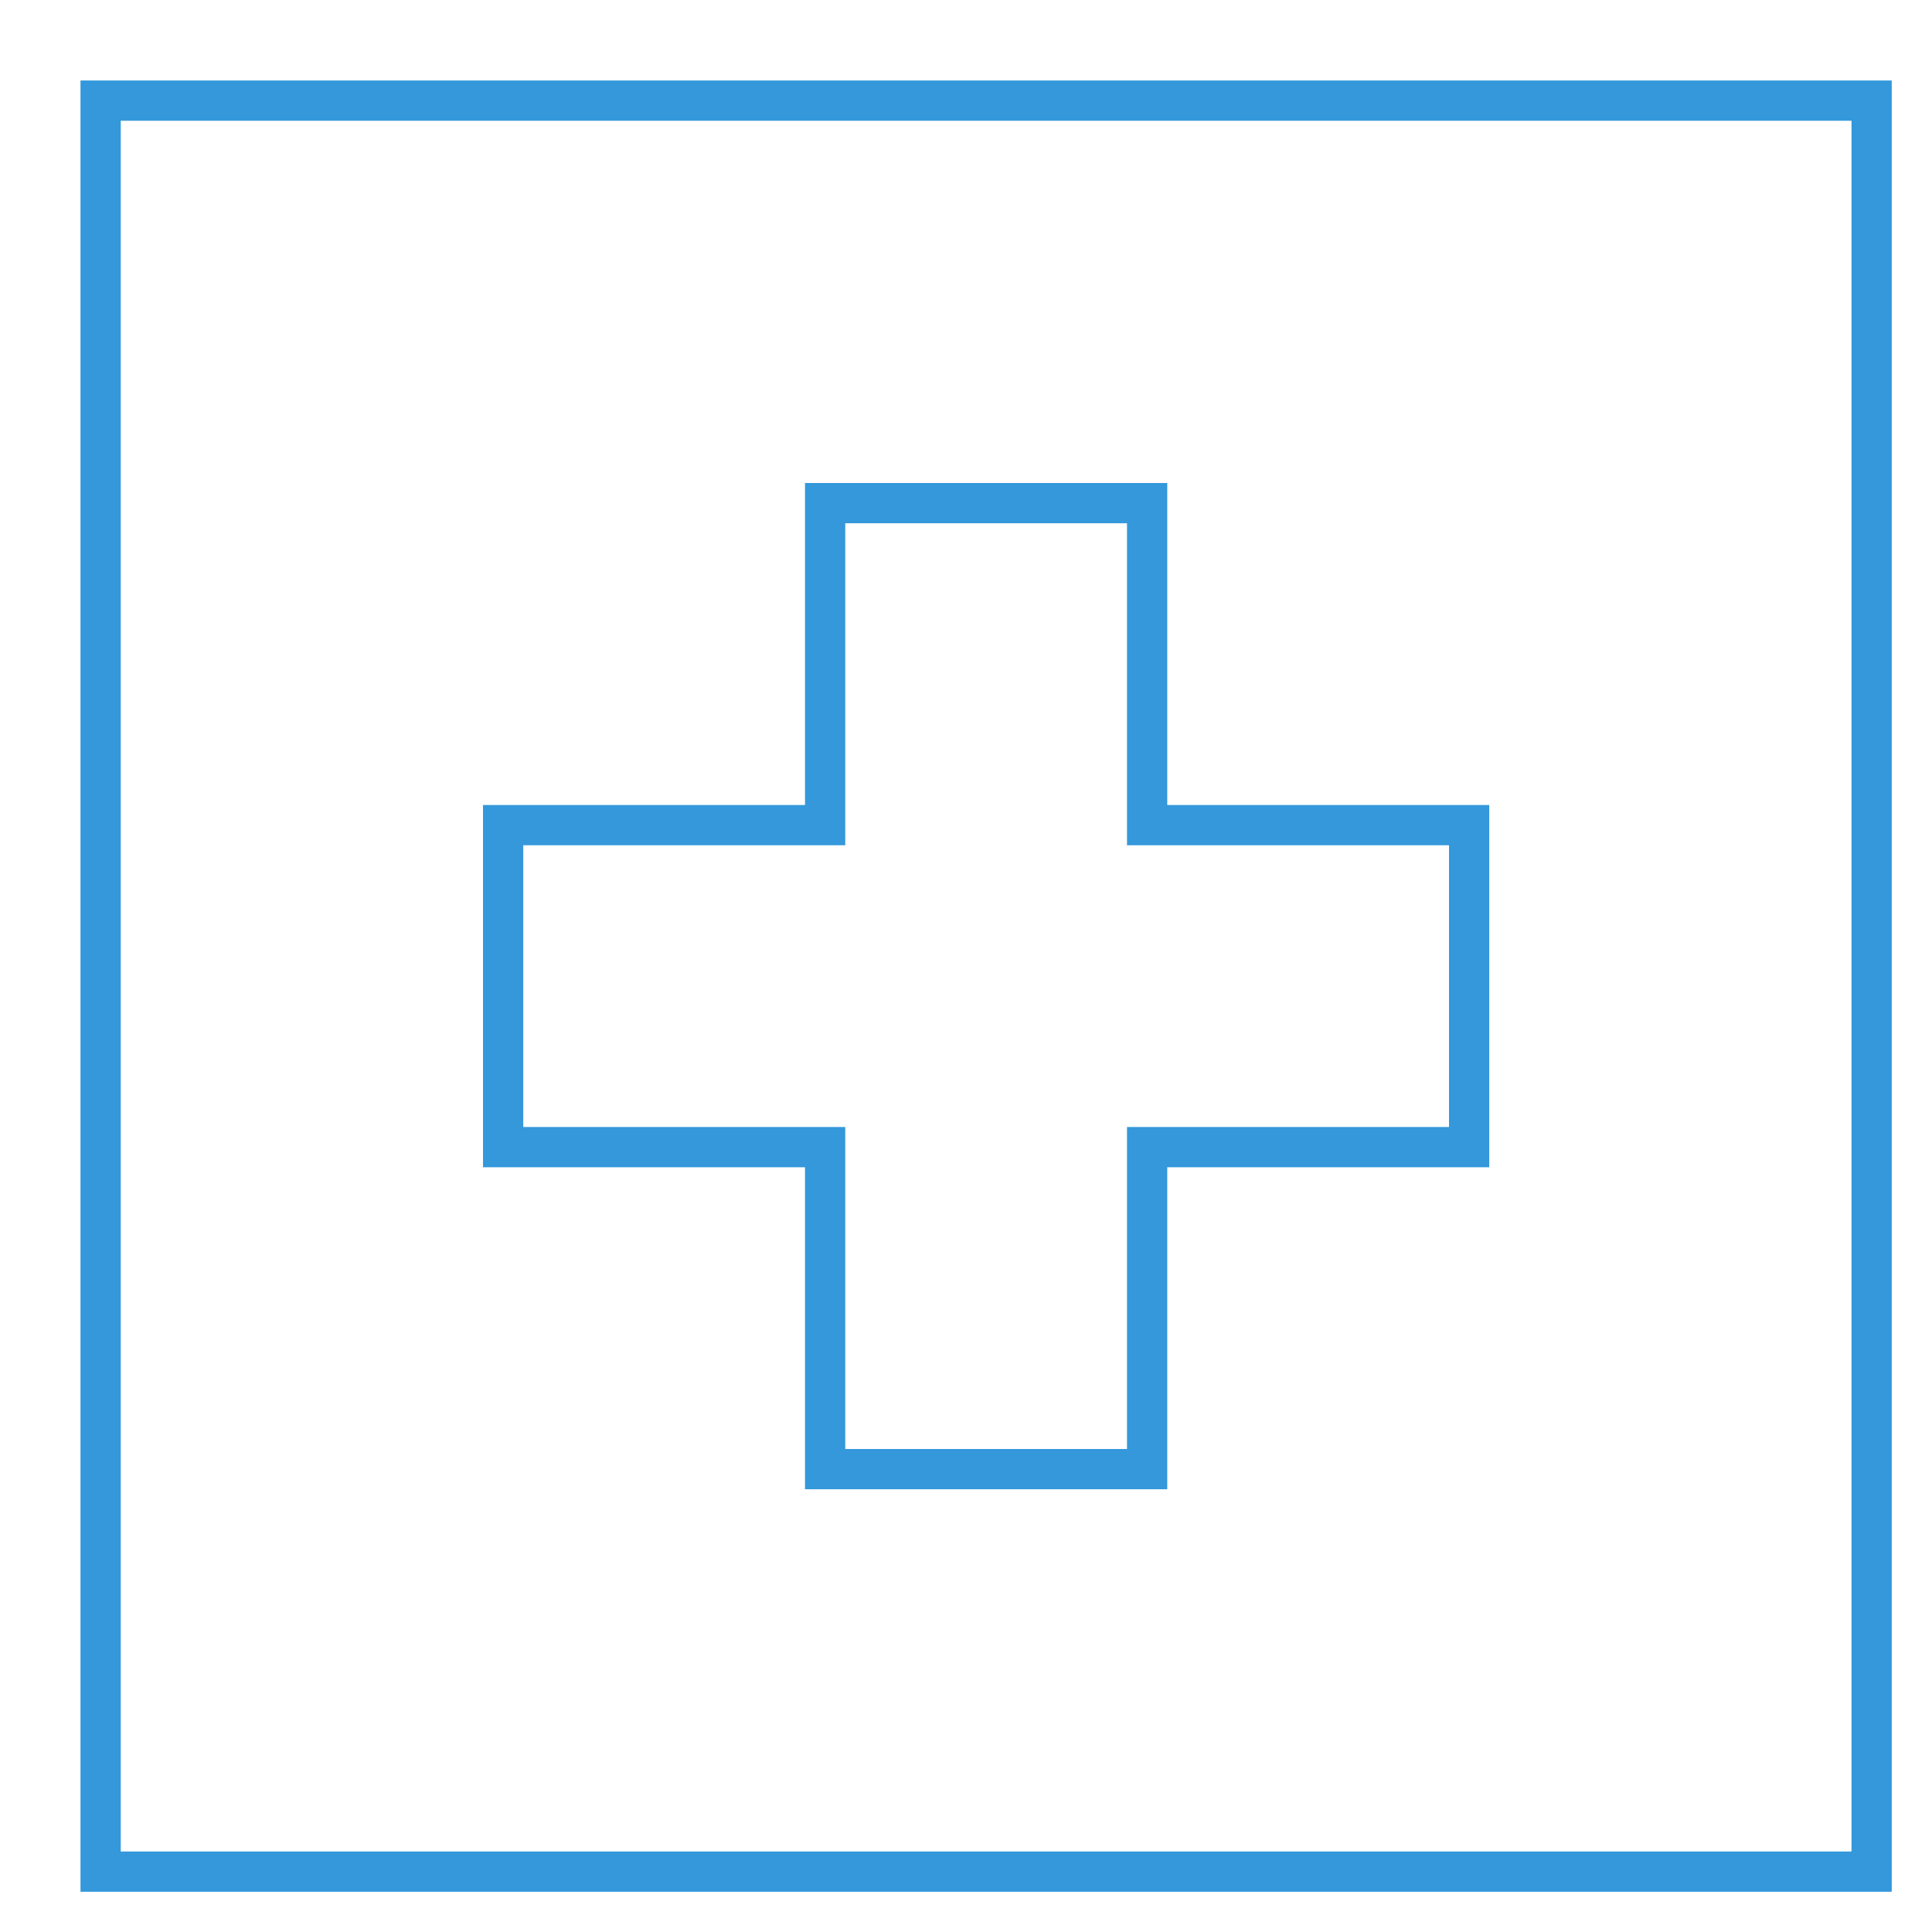
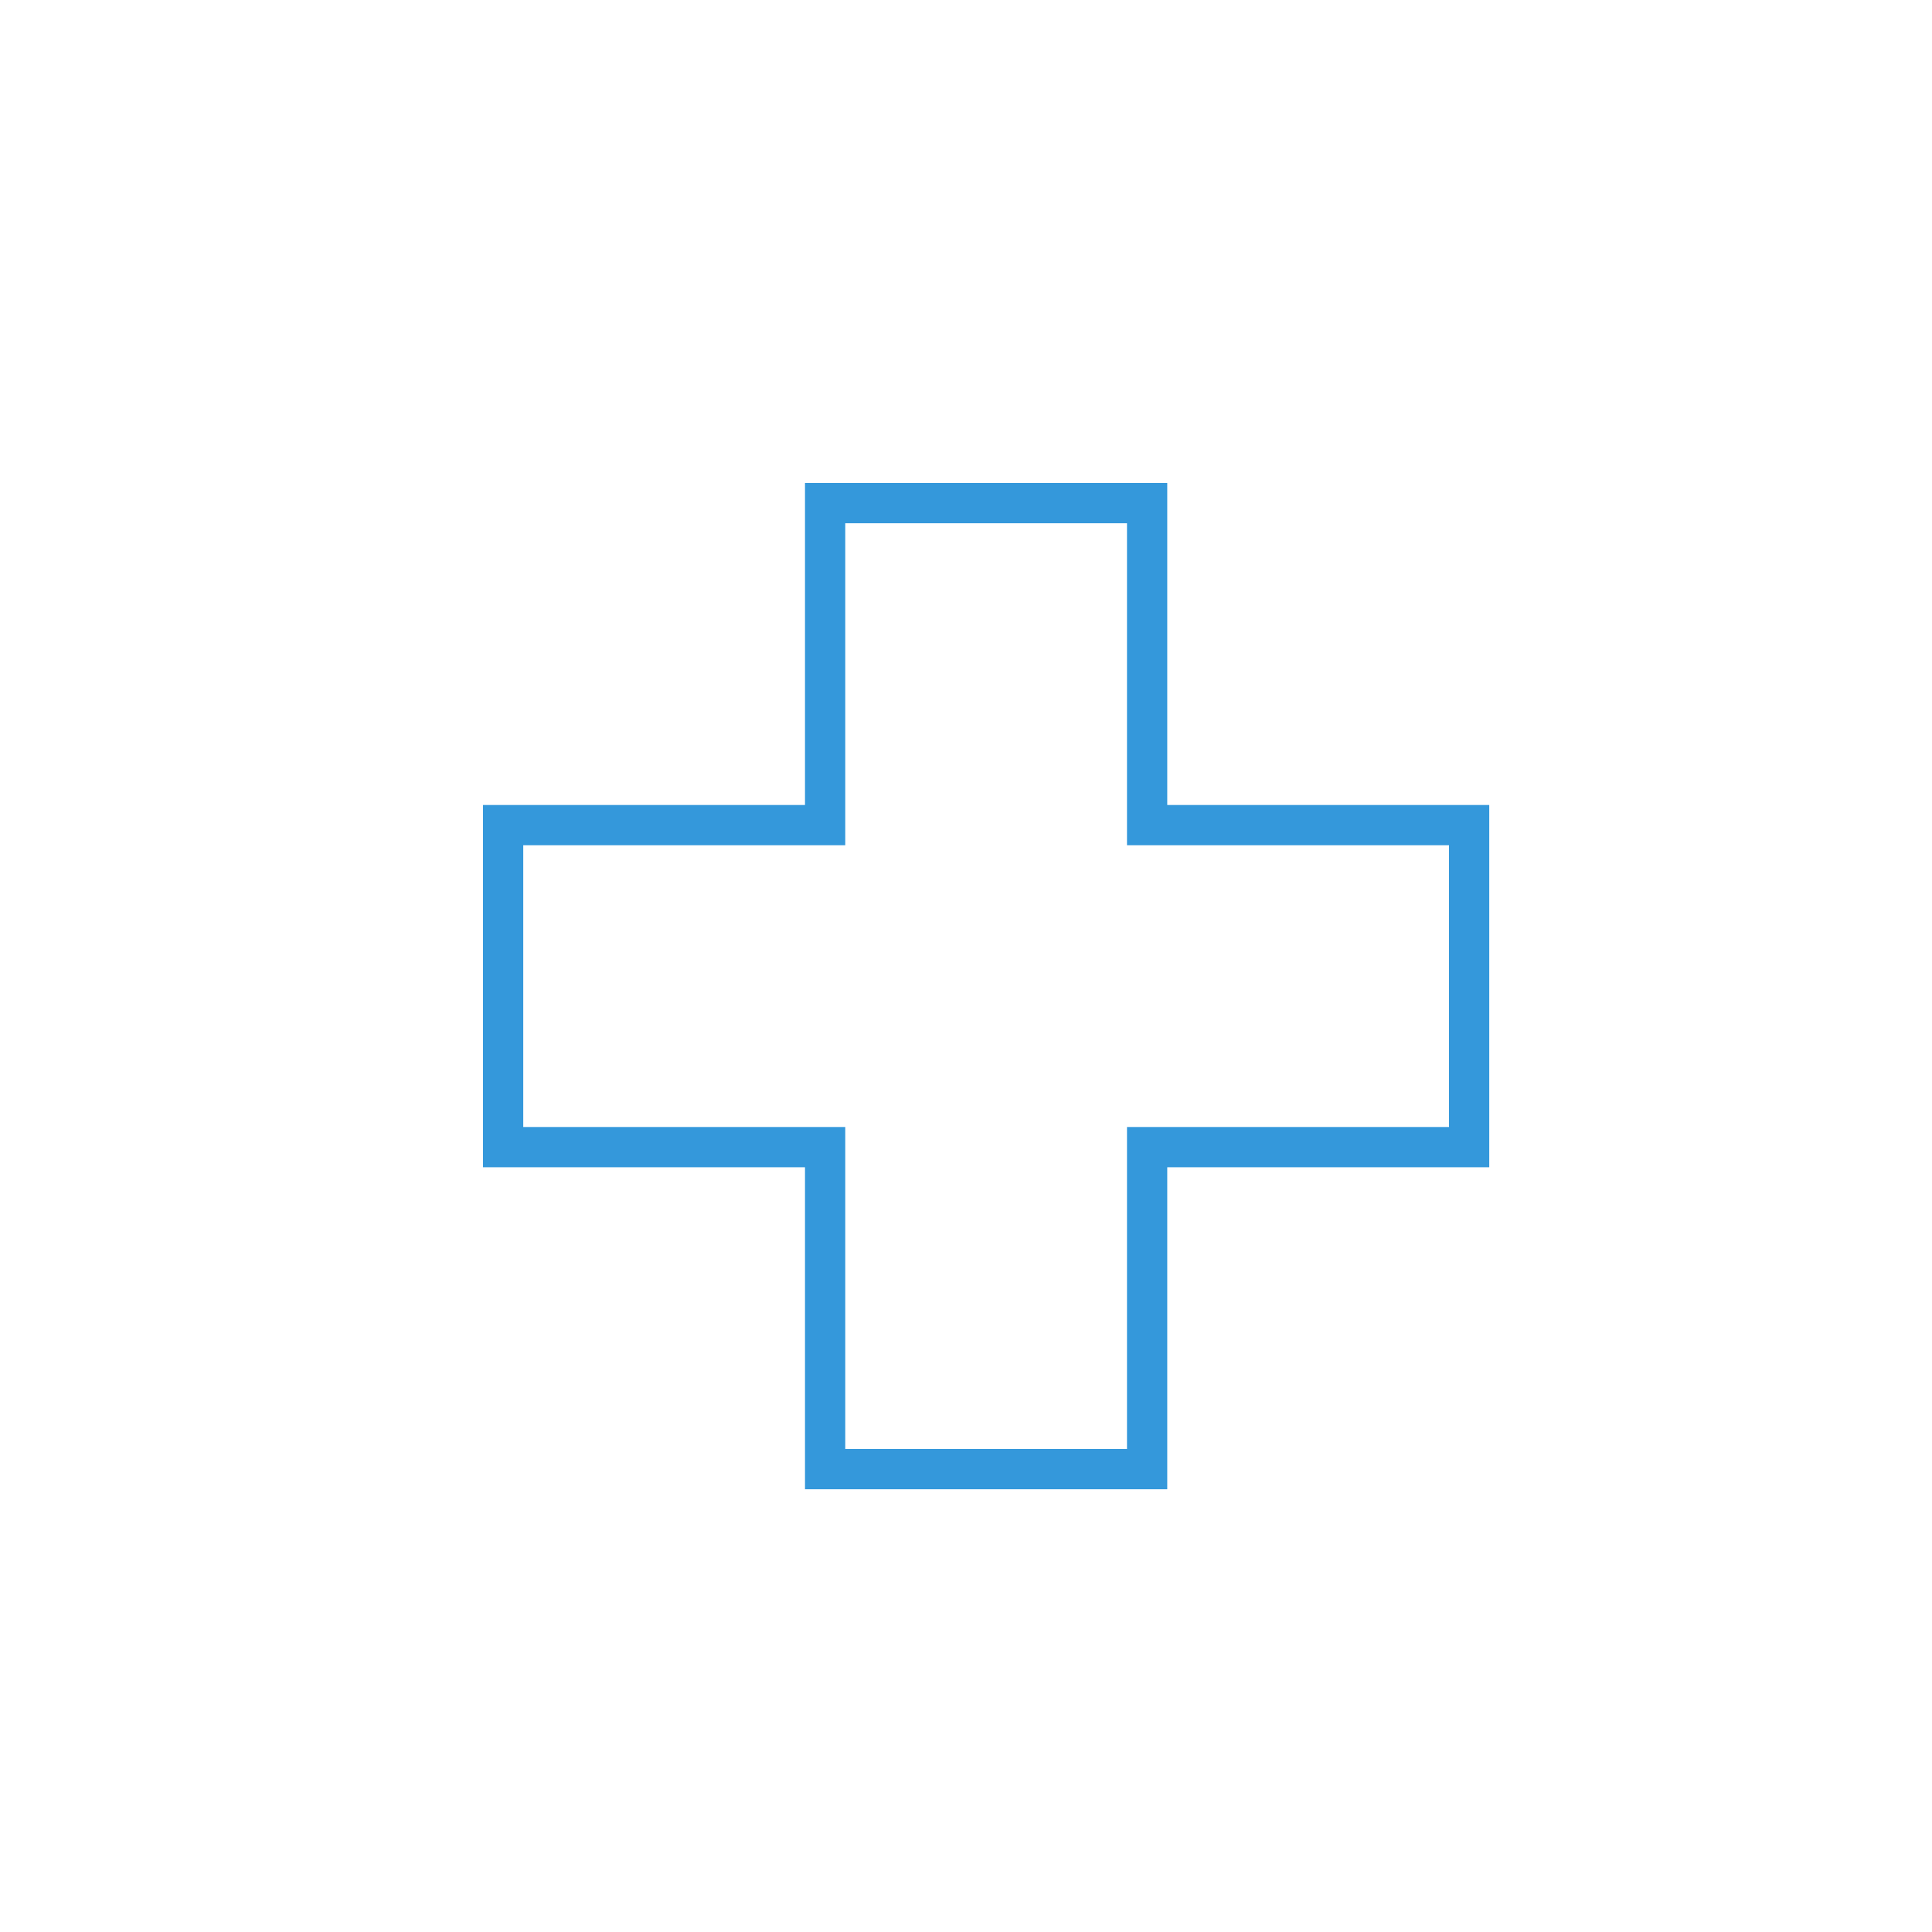
<svg xmlns="http://www.w3.org/2000/svg" width="48" height="48" viewBox="0 0 48 48">
  <g class="nc-icon-wrapper" stroke-linecap="square" stroke-linejoin="miter" stroke-width="1" transform="translate(0.5 0.5)" fill="#3498db" stroke="#3498db">
-     <rect x="2" y="2" fill="none" stroke="#3498db" stroke-miterlimit="10" width="44" height="44" />
    <polygon data-color="color-2" fill="none" stroke-miterlimit="10" points=" 36,20 28,20 28,12 20,12 20,20 12,20 12,28 20,28 20,36 28,36 28,28 36,28 " />
  </g>
</svg>